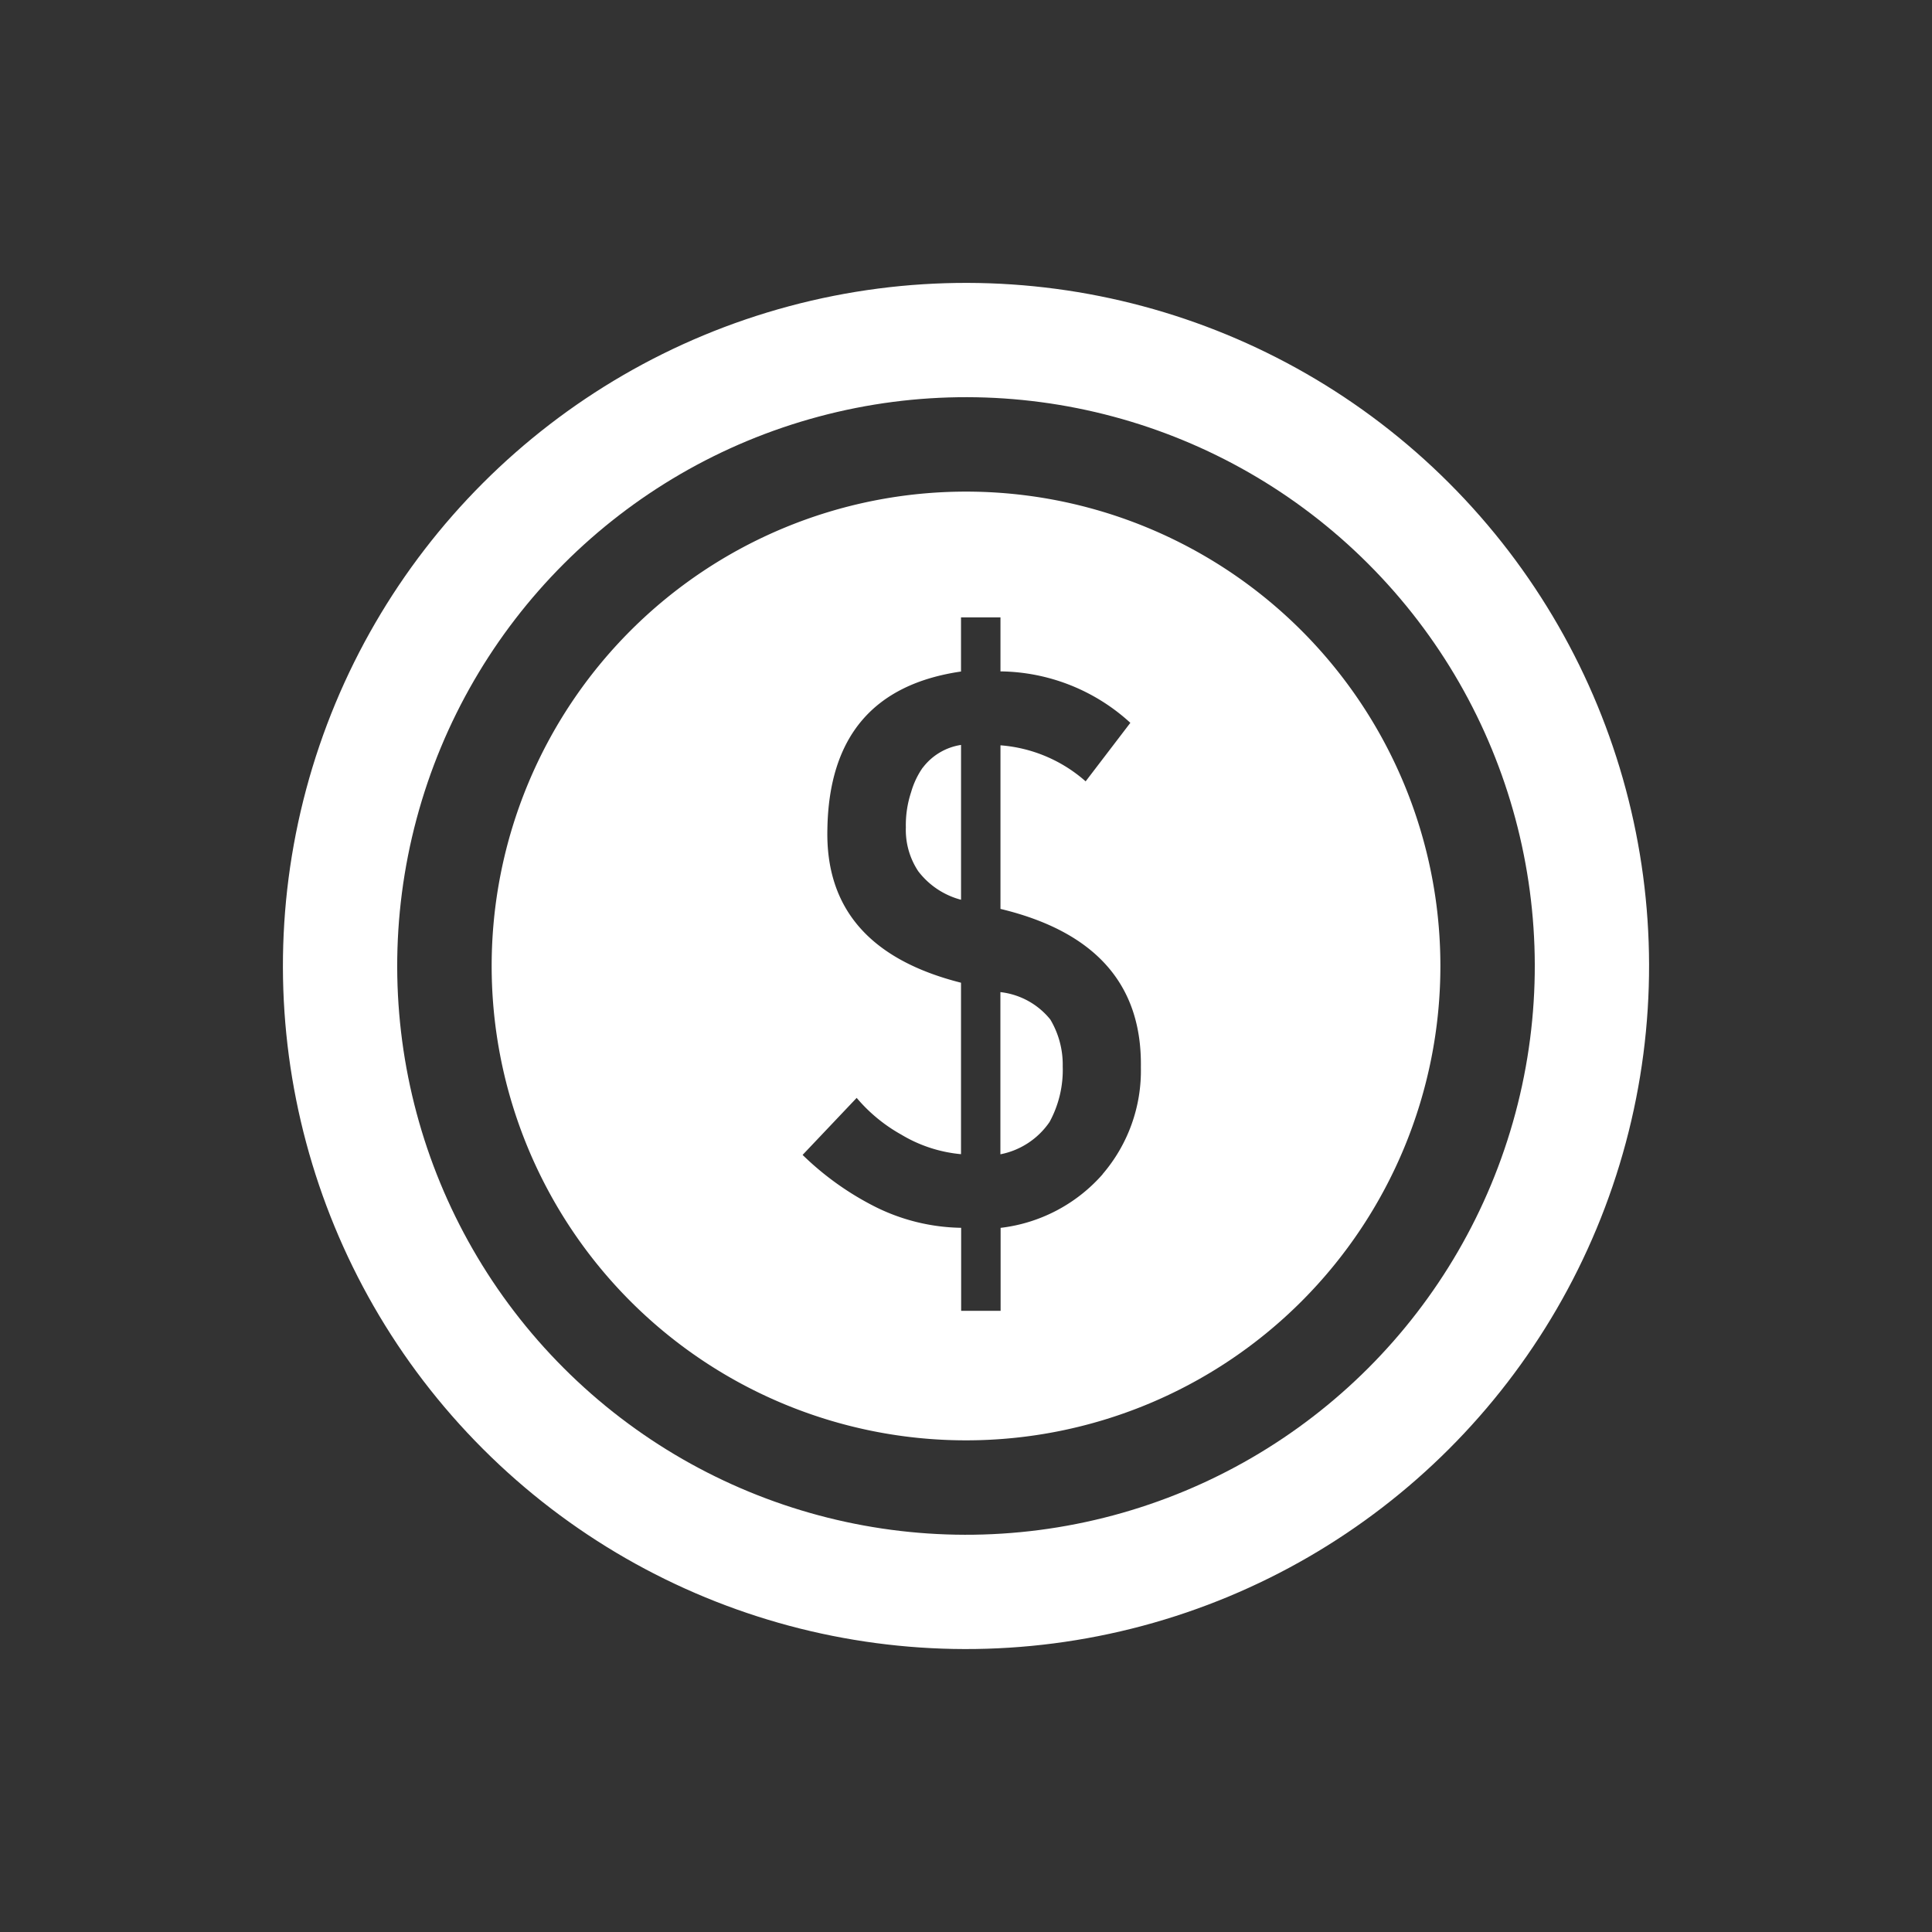
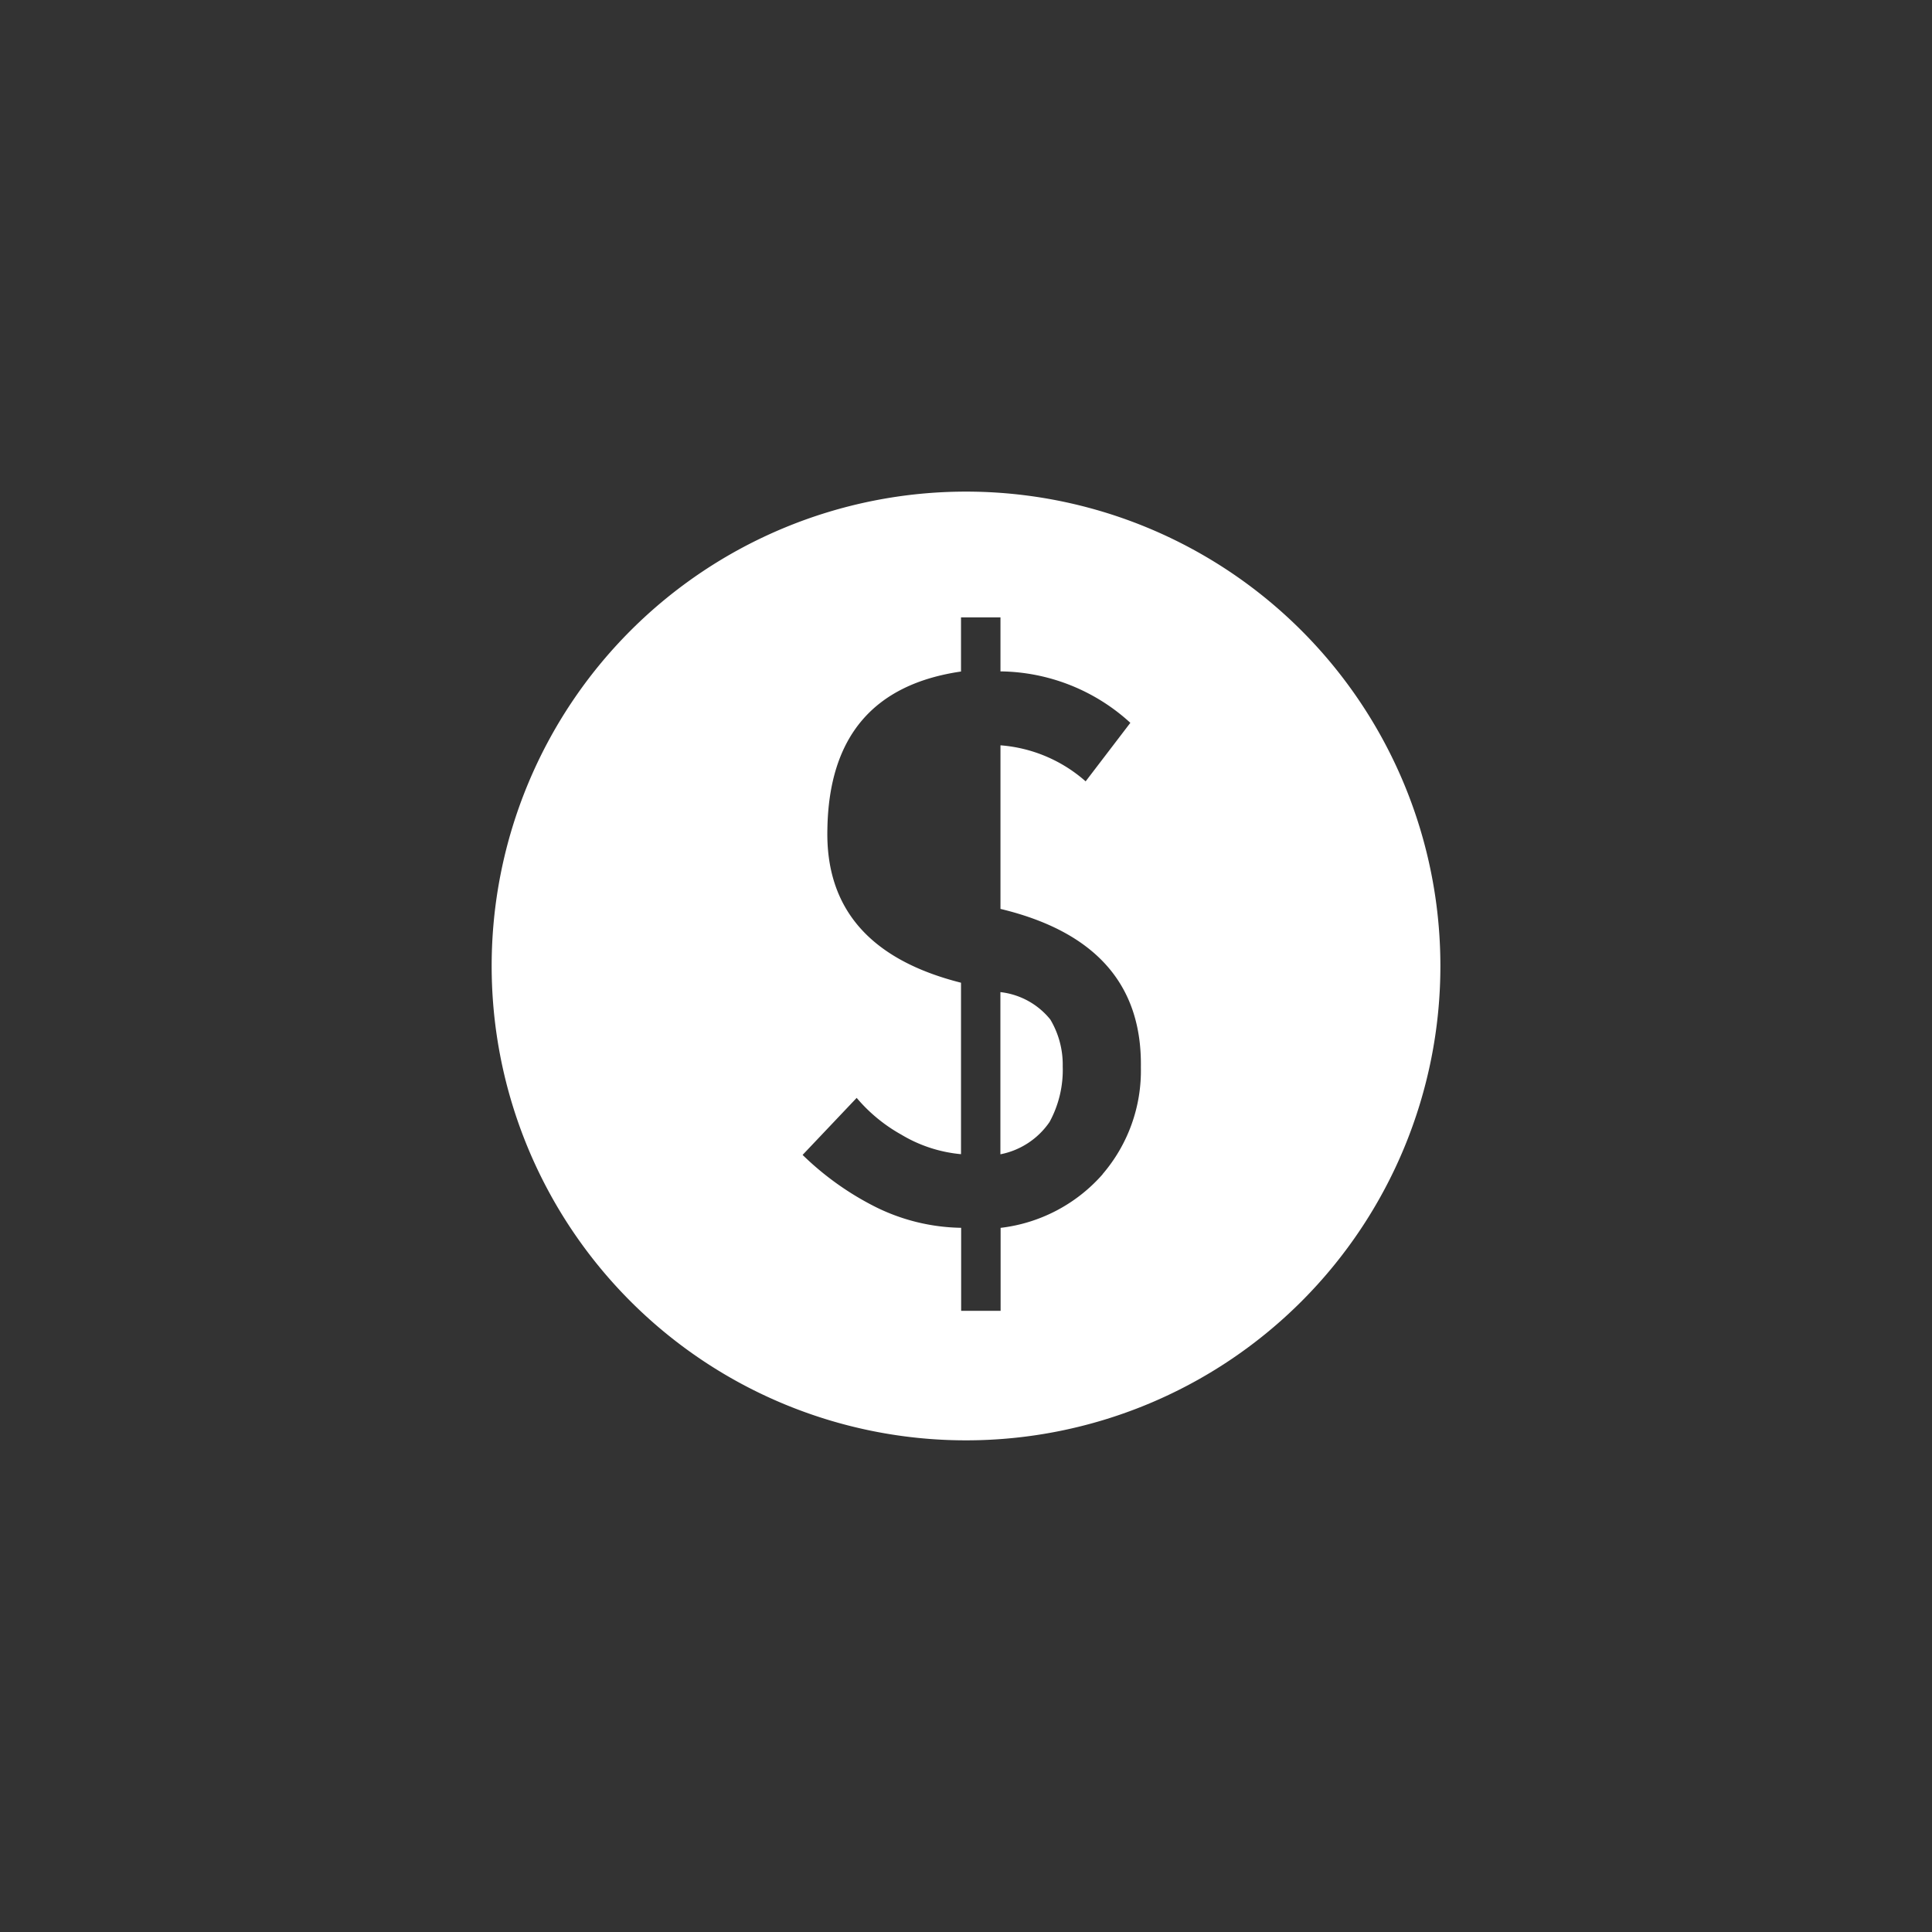
<svg xmlns="http://www.w3.org/2000/svg" width="83.676" height="83.676" viewBox="0 0 83.676 83.676">
  <rect x="0" y="0" width="83.676" height="83.676" fill="#333333" stroke="none" />
  <g transform="translate(-8437.13 -10991.976)">
-     <path d="M225.884,184.986a3.574,3.574,0,0,0-.5,1.056,4.538,4.538,0,0,0-.229,1.529,3.234,3.234,0,0,0,.537,1.9,3.425,3.425,0,0,0,1.853,1.235V184a2.565,2.565,0,0,0-1.657.986Z" transform="translate(8251.208 10840.239)" fill="#fff" />
    <path d="M245.93,238.26v7.024a3.352,3.352,0,0,0,2.129-1.4,4.708,4.708,0,0,0,.57-2.405,3.82,3.82,0,0,0-.537-2.032A3.244,3.244,0,0,0,245.93,238.26Z" transform="translate(8234.528 10796.685)" fill="#fff" />
-     <circle cx="27.109" cy="27.109" r="27.109" transform="translate(8440.63 11033.813) rotate(-45)" fill="none" stroke="#fff" stroke-linecap="round" stroke-linejoin="round" stroke-width="4.95" />
    <path d="M154.795,128.39a20.545,20.545,0,1,0,20.545,20.545A20.545,20.545,0,0,0,154.795,128.39Zm5.919,29.563a6.958,6.958,0,0,1-4.421,2.324v3.593h-1.709v-3.595a8.612,8.612,0,0,1-3.689-.894,12.67,12.67,0,0,1-3.178-2.263l2.342-2.47a6.971,6.971,0,0,0,1.934,1.592,6.089,6.089,0,0,0,2.585.846v-7.426q-5.919-1.494-5.787-6.665.1-5.984,5.787-6.813v-2.346h1.709v2.34a8.462,8.462,0,0,1,5.625,2.228l-1.936,2.535a6.3,6.3,0,0,0-3.689-1.561v7.085q6.162,1.48,6.081,6.86a6.875,6.875,0,0,1-1.659,4.629Z" transform="translate(8324.174 10884.878)" fill="#fff" />
  </g>
</svg>